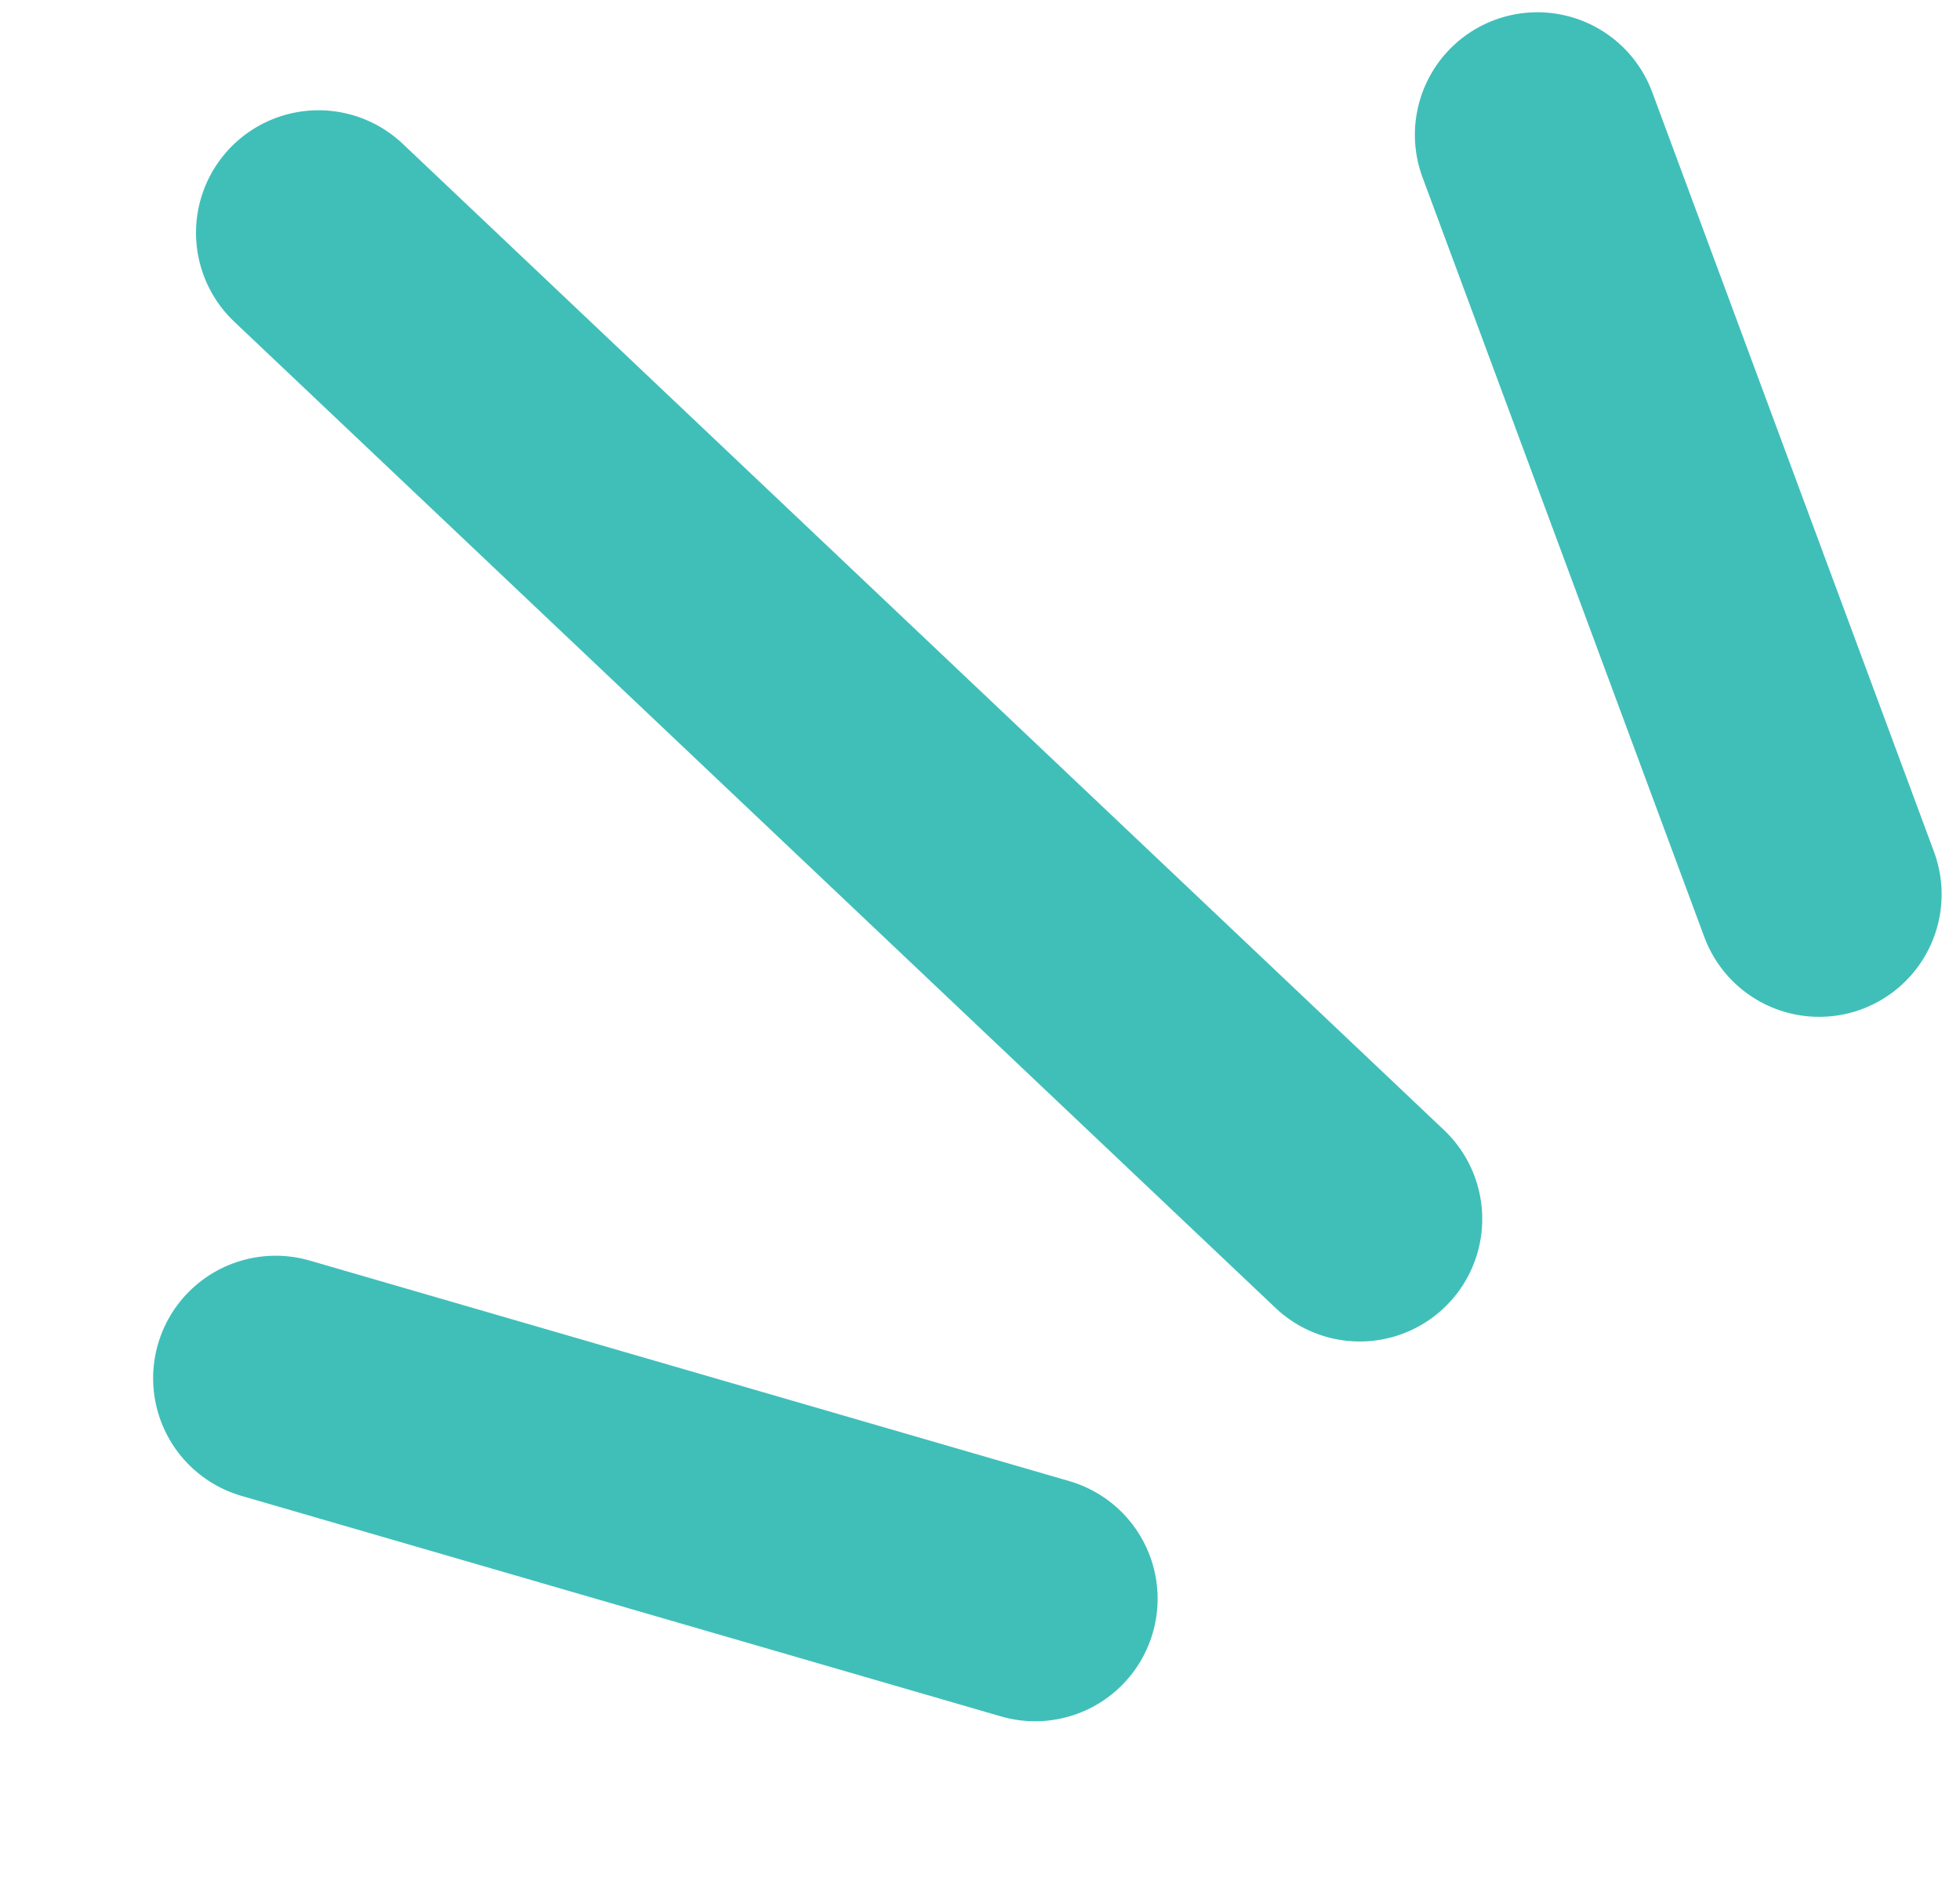
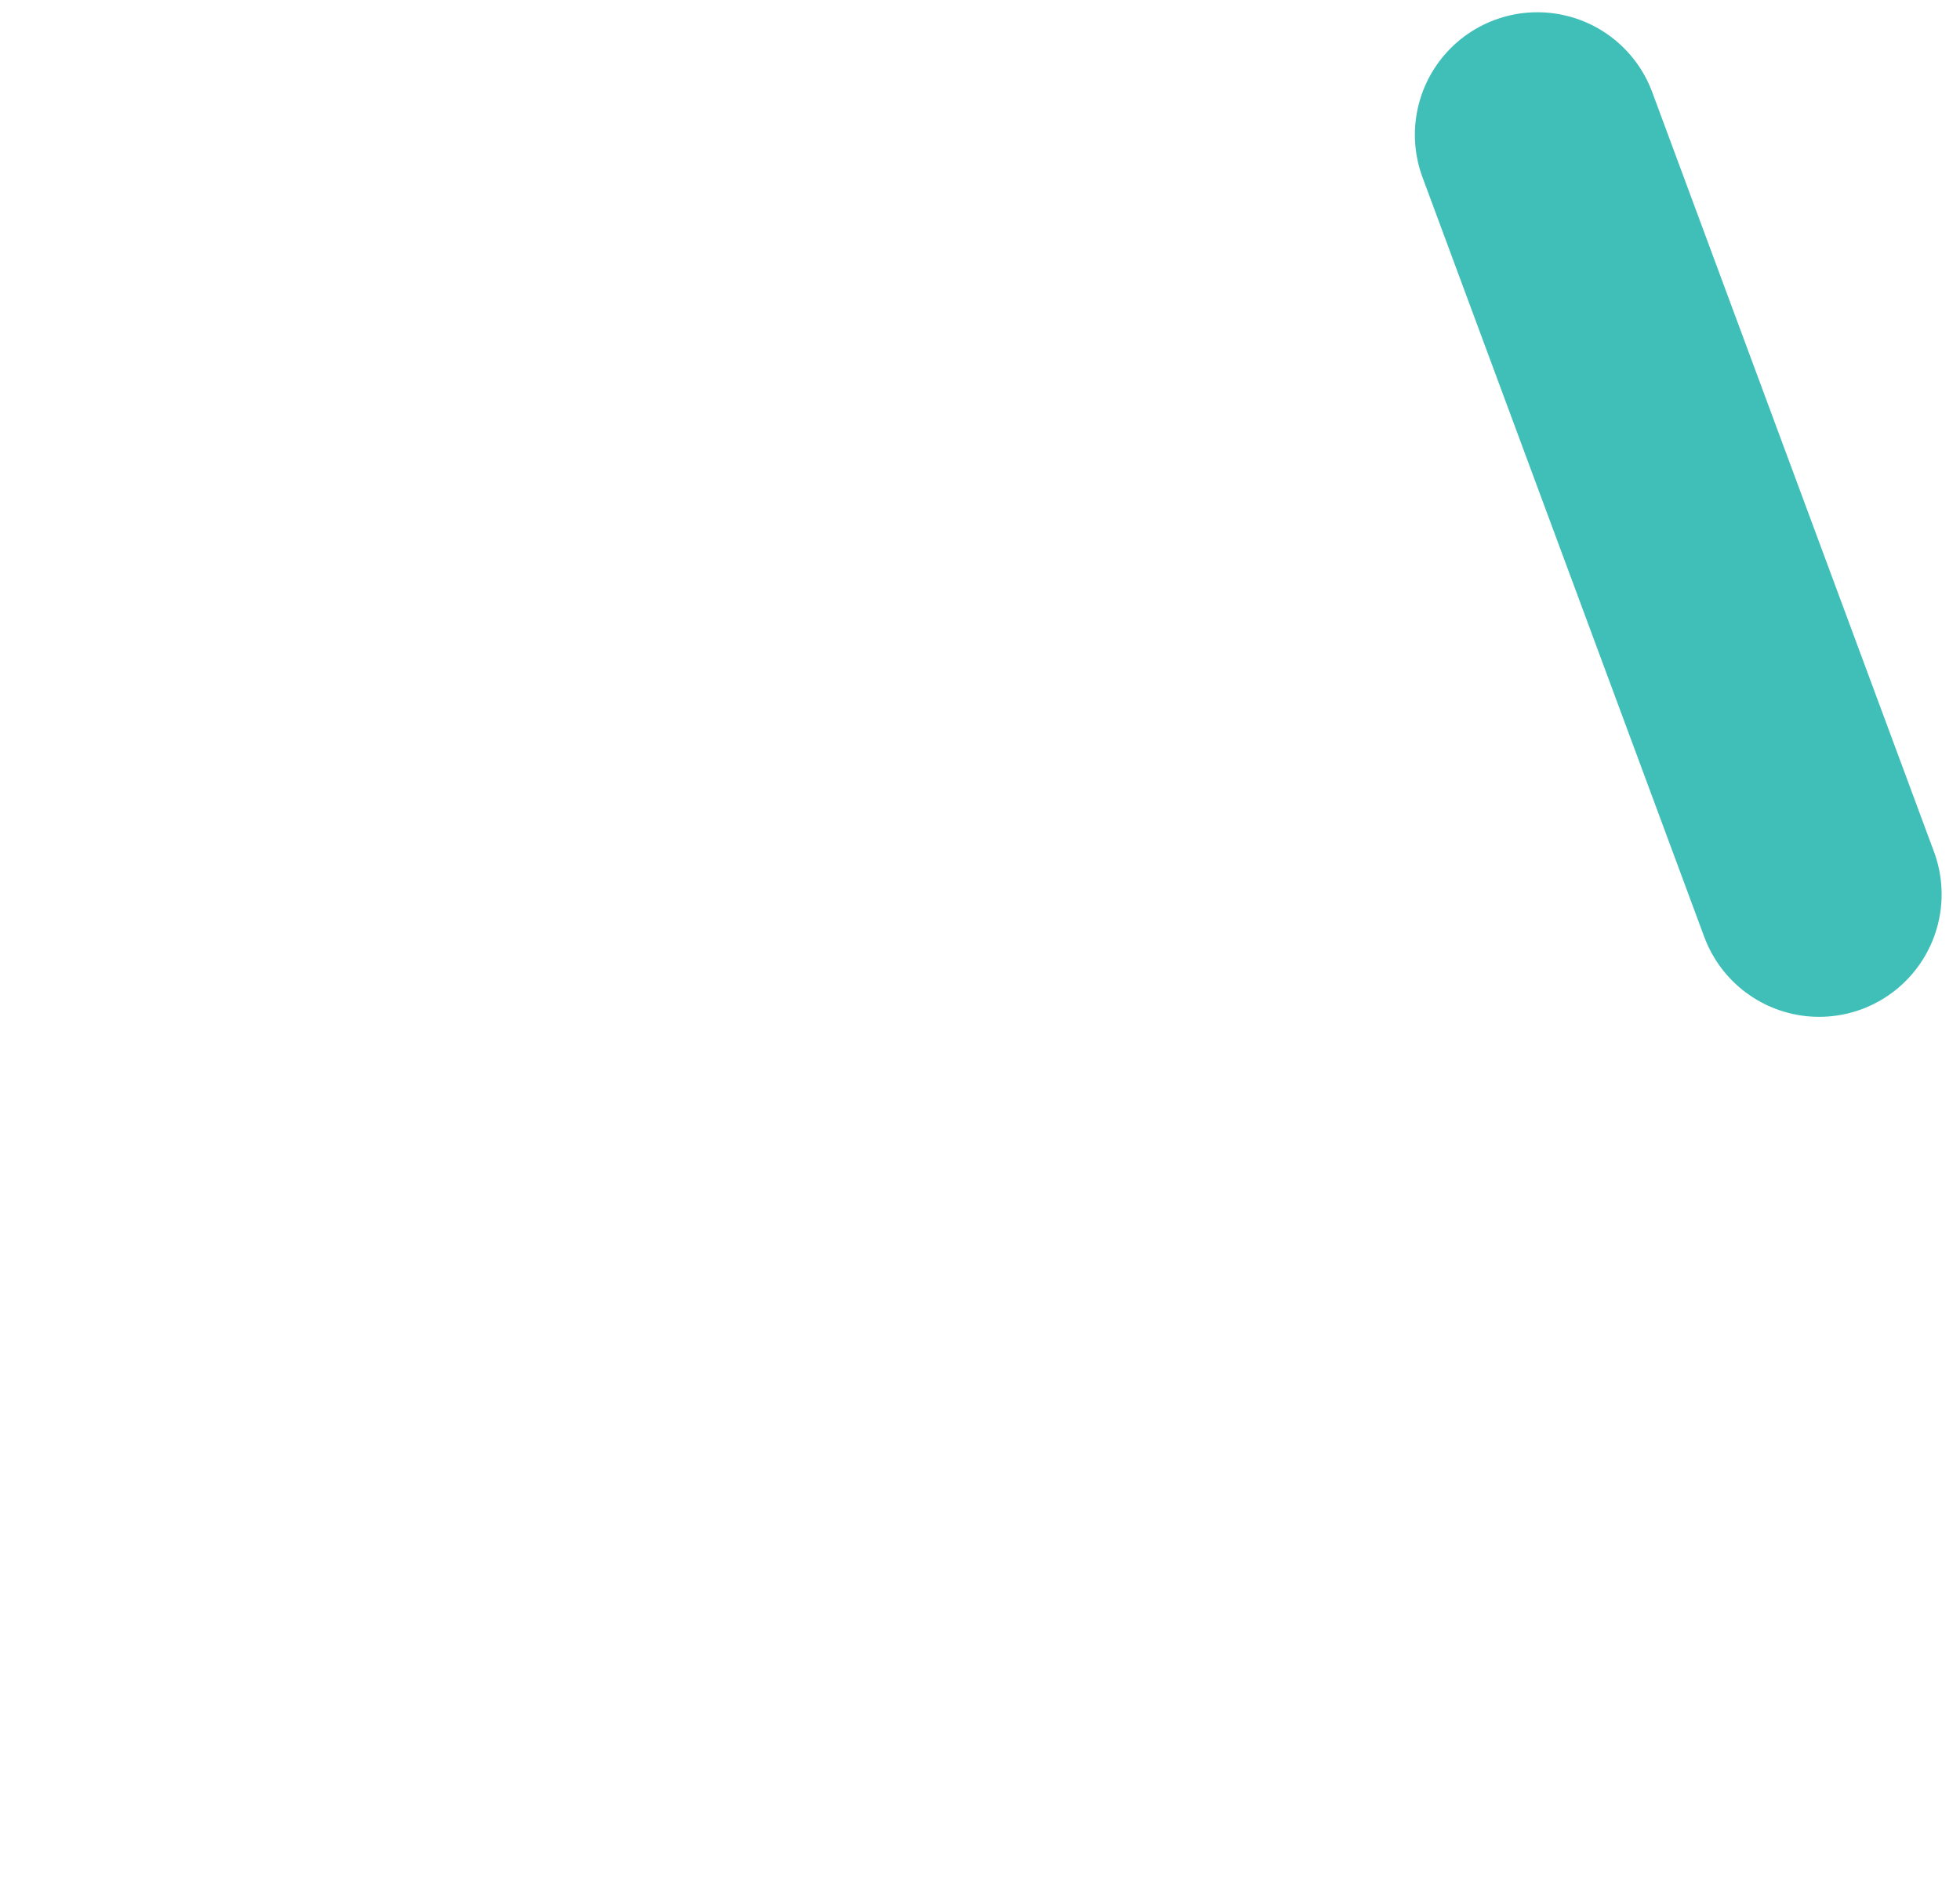
<svg xmlns="http://www.w3.org/2000/svg" id="Layer_1" x="0px" y="0px" viewBox="0 0 32 31" style="enable-background:new 0 0 32 31;" xml:space="preserve">
  <style type="text/css">	.st0{fill:none;stroke:#40BFB9;stroke-width:4;stroke-linecap:round;}</style>
  <path class="st0" d="M29.7,14.6L25.1,2.2" />
-   <path class="st0" d="M22.2,19.9L5.2,3.8" />
-   <path class="st0" d="M16.9,26.1L4.5,22.5" />
</svg>